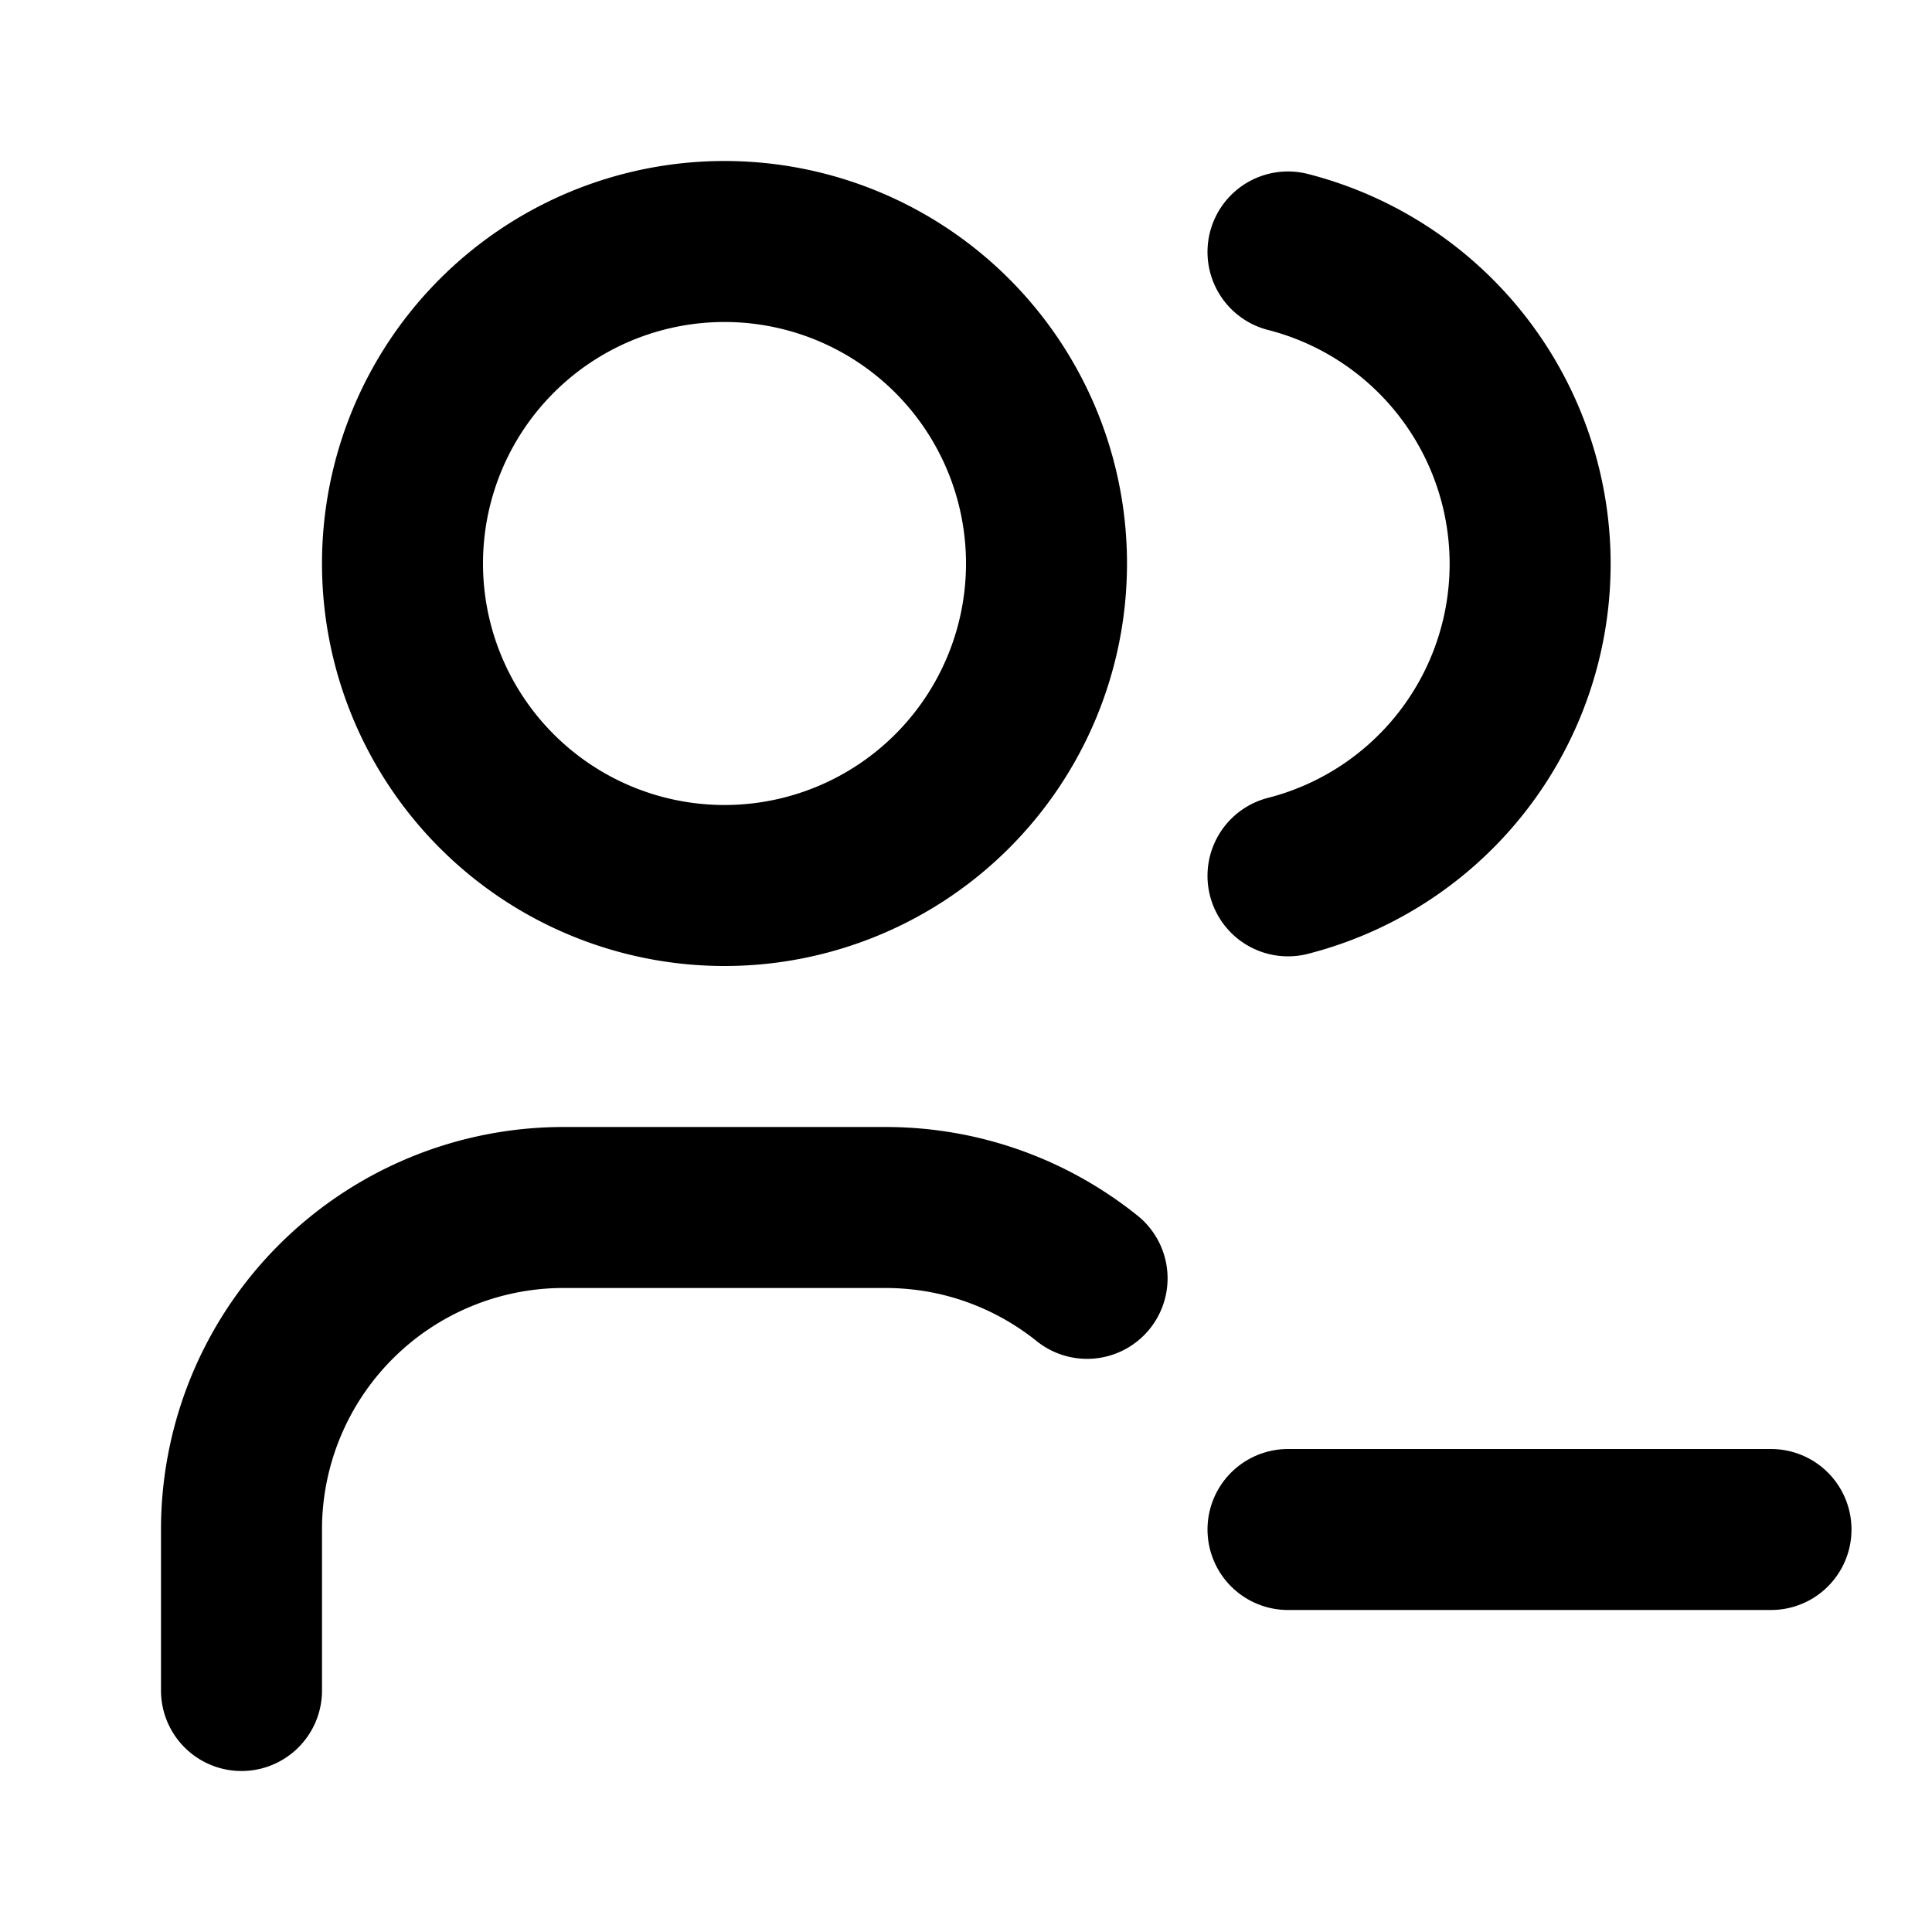
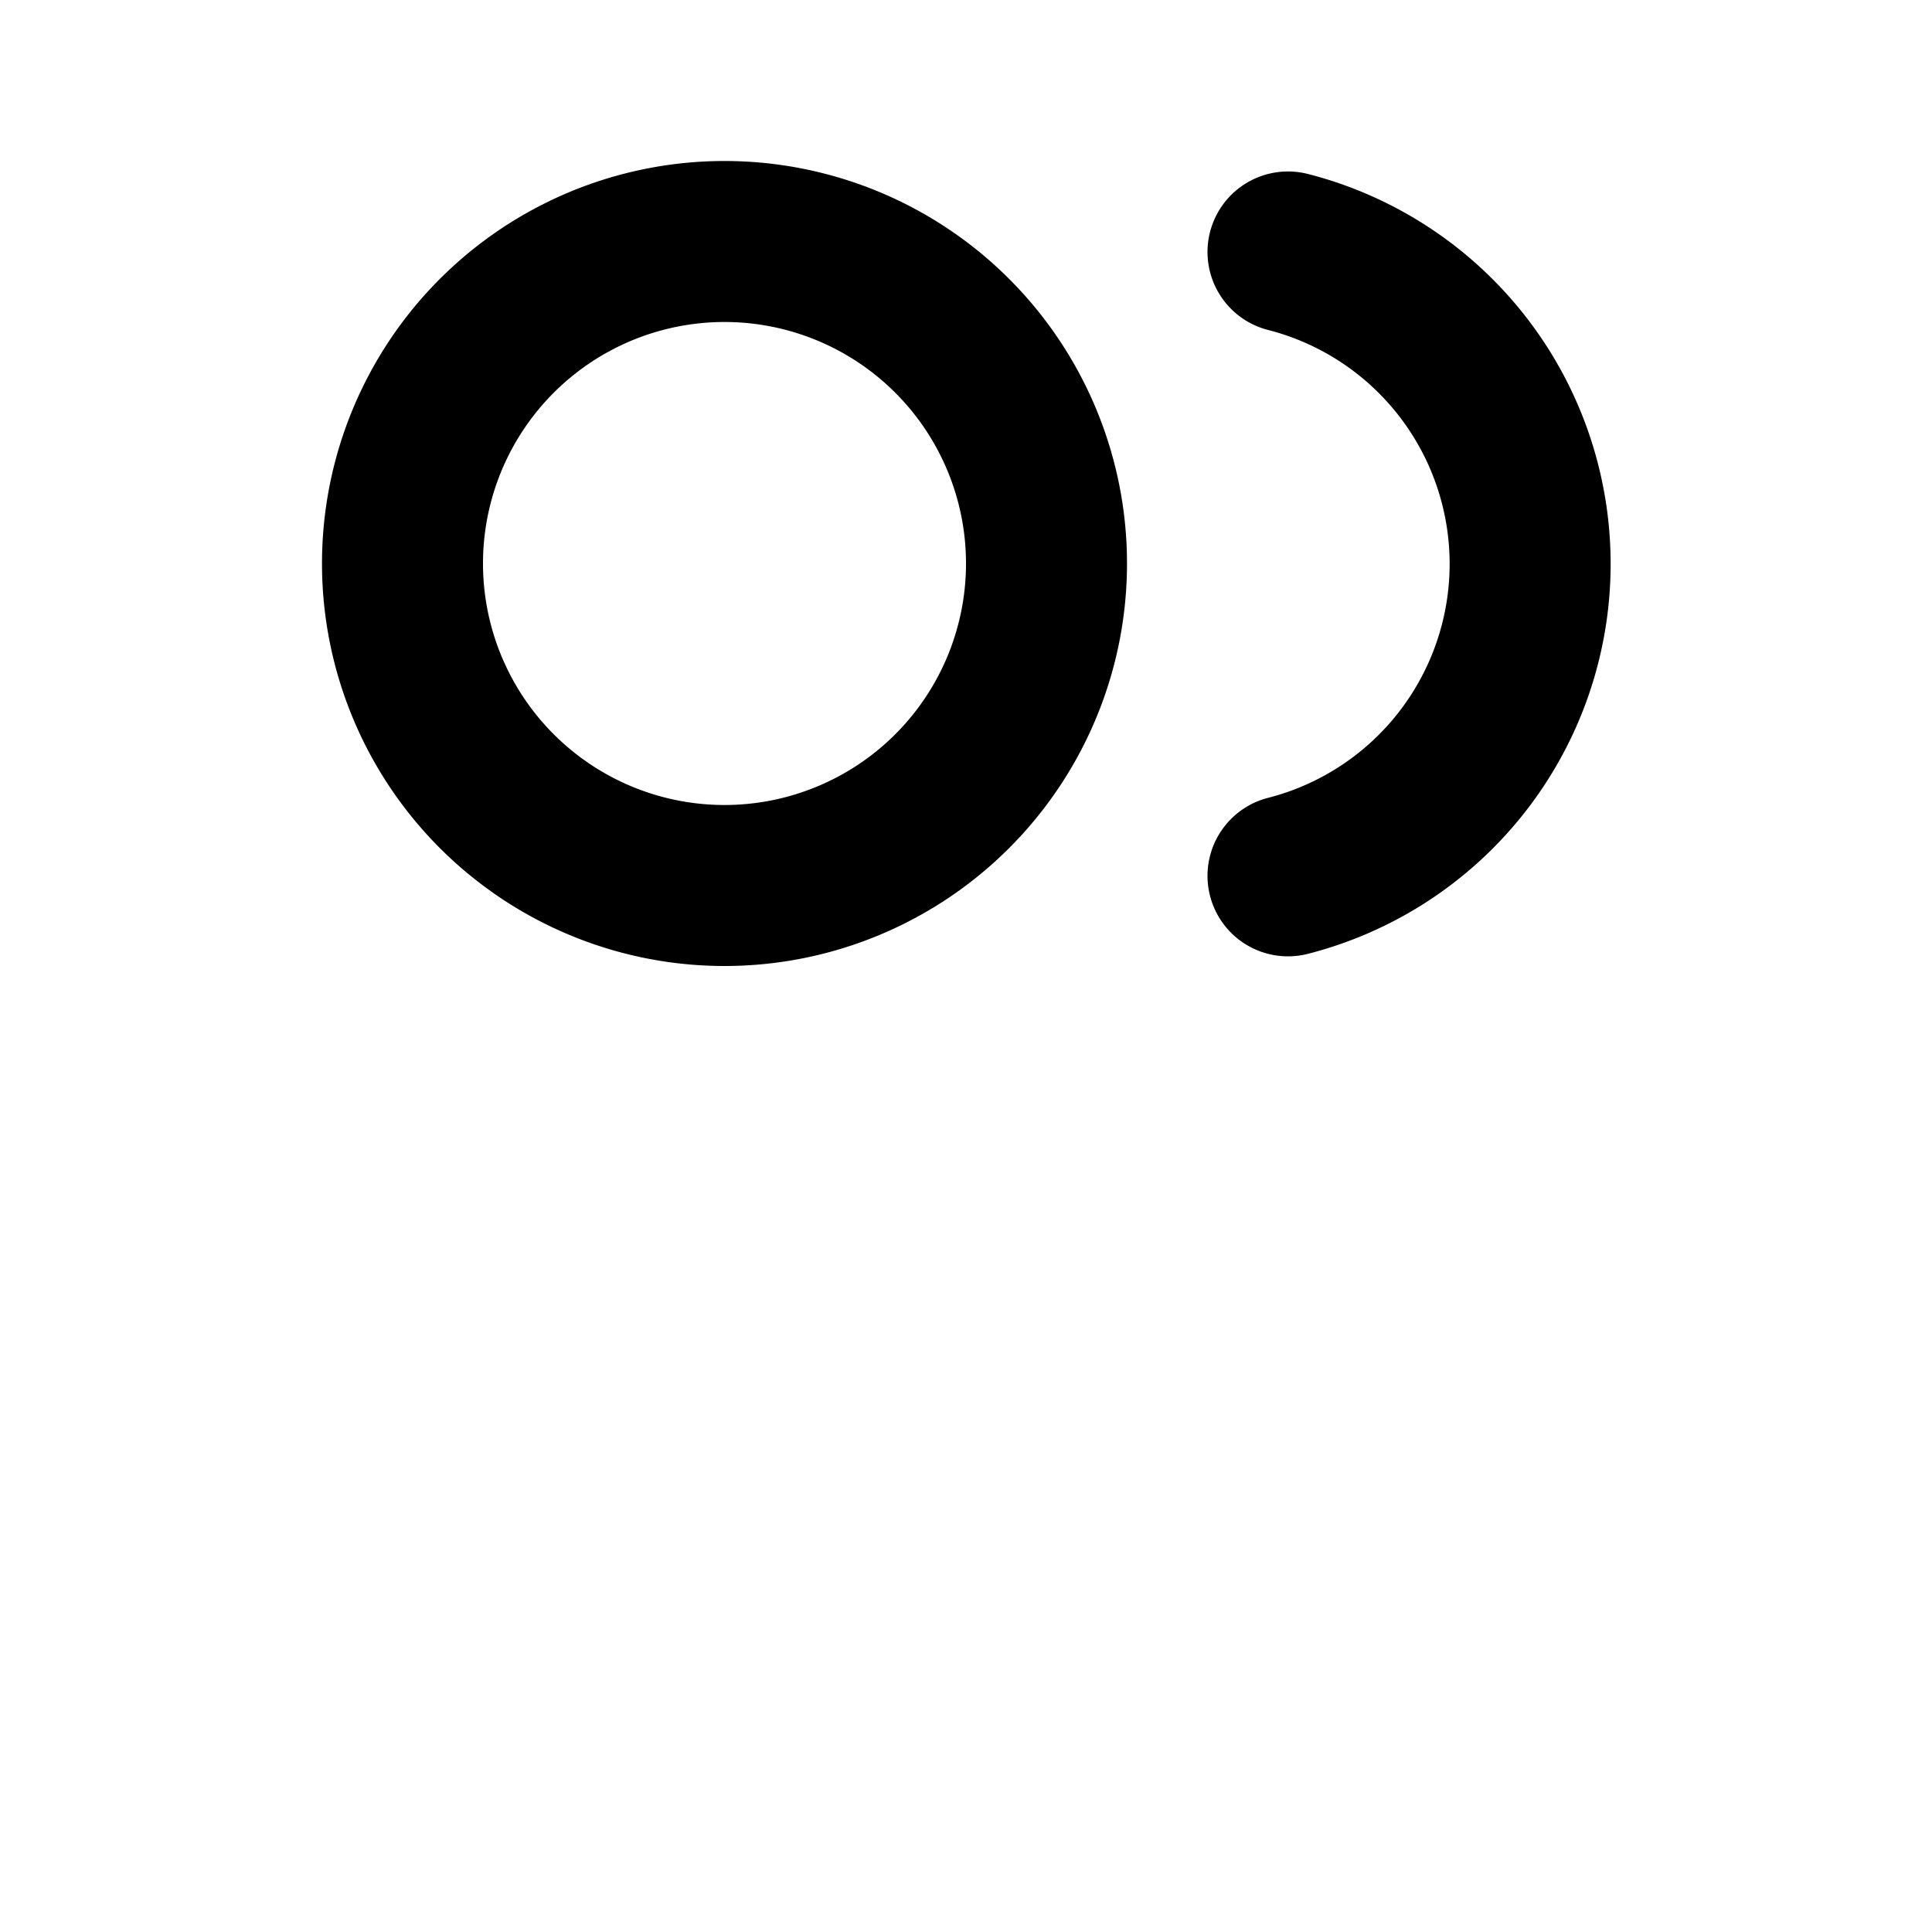
<svg xmlns="http://www.w3.org/2000/svg" width="24" height="24" viewBox="0 0 24 24" fill="none" stroke="currentColor" stroke-width="2" stroke-linecap="round" stroke-linejoin="round">
  <path d="M5 7a4 4 0 1 0 8 0a4 4 0 0 0 -8 0" />
-   <path d="M3 21v-2a4 4 0 0 1 4 -4h4c.948 0 1.818 .33 2.504 .88" />
  <path d="M16 3.13a4 4 0 0 1 0 7.75" />
-   <path d="M16 19h6" />
</svg>